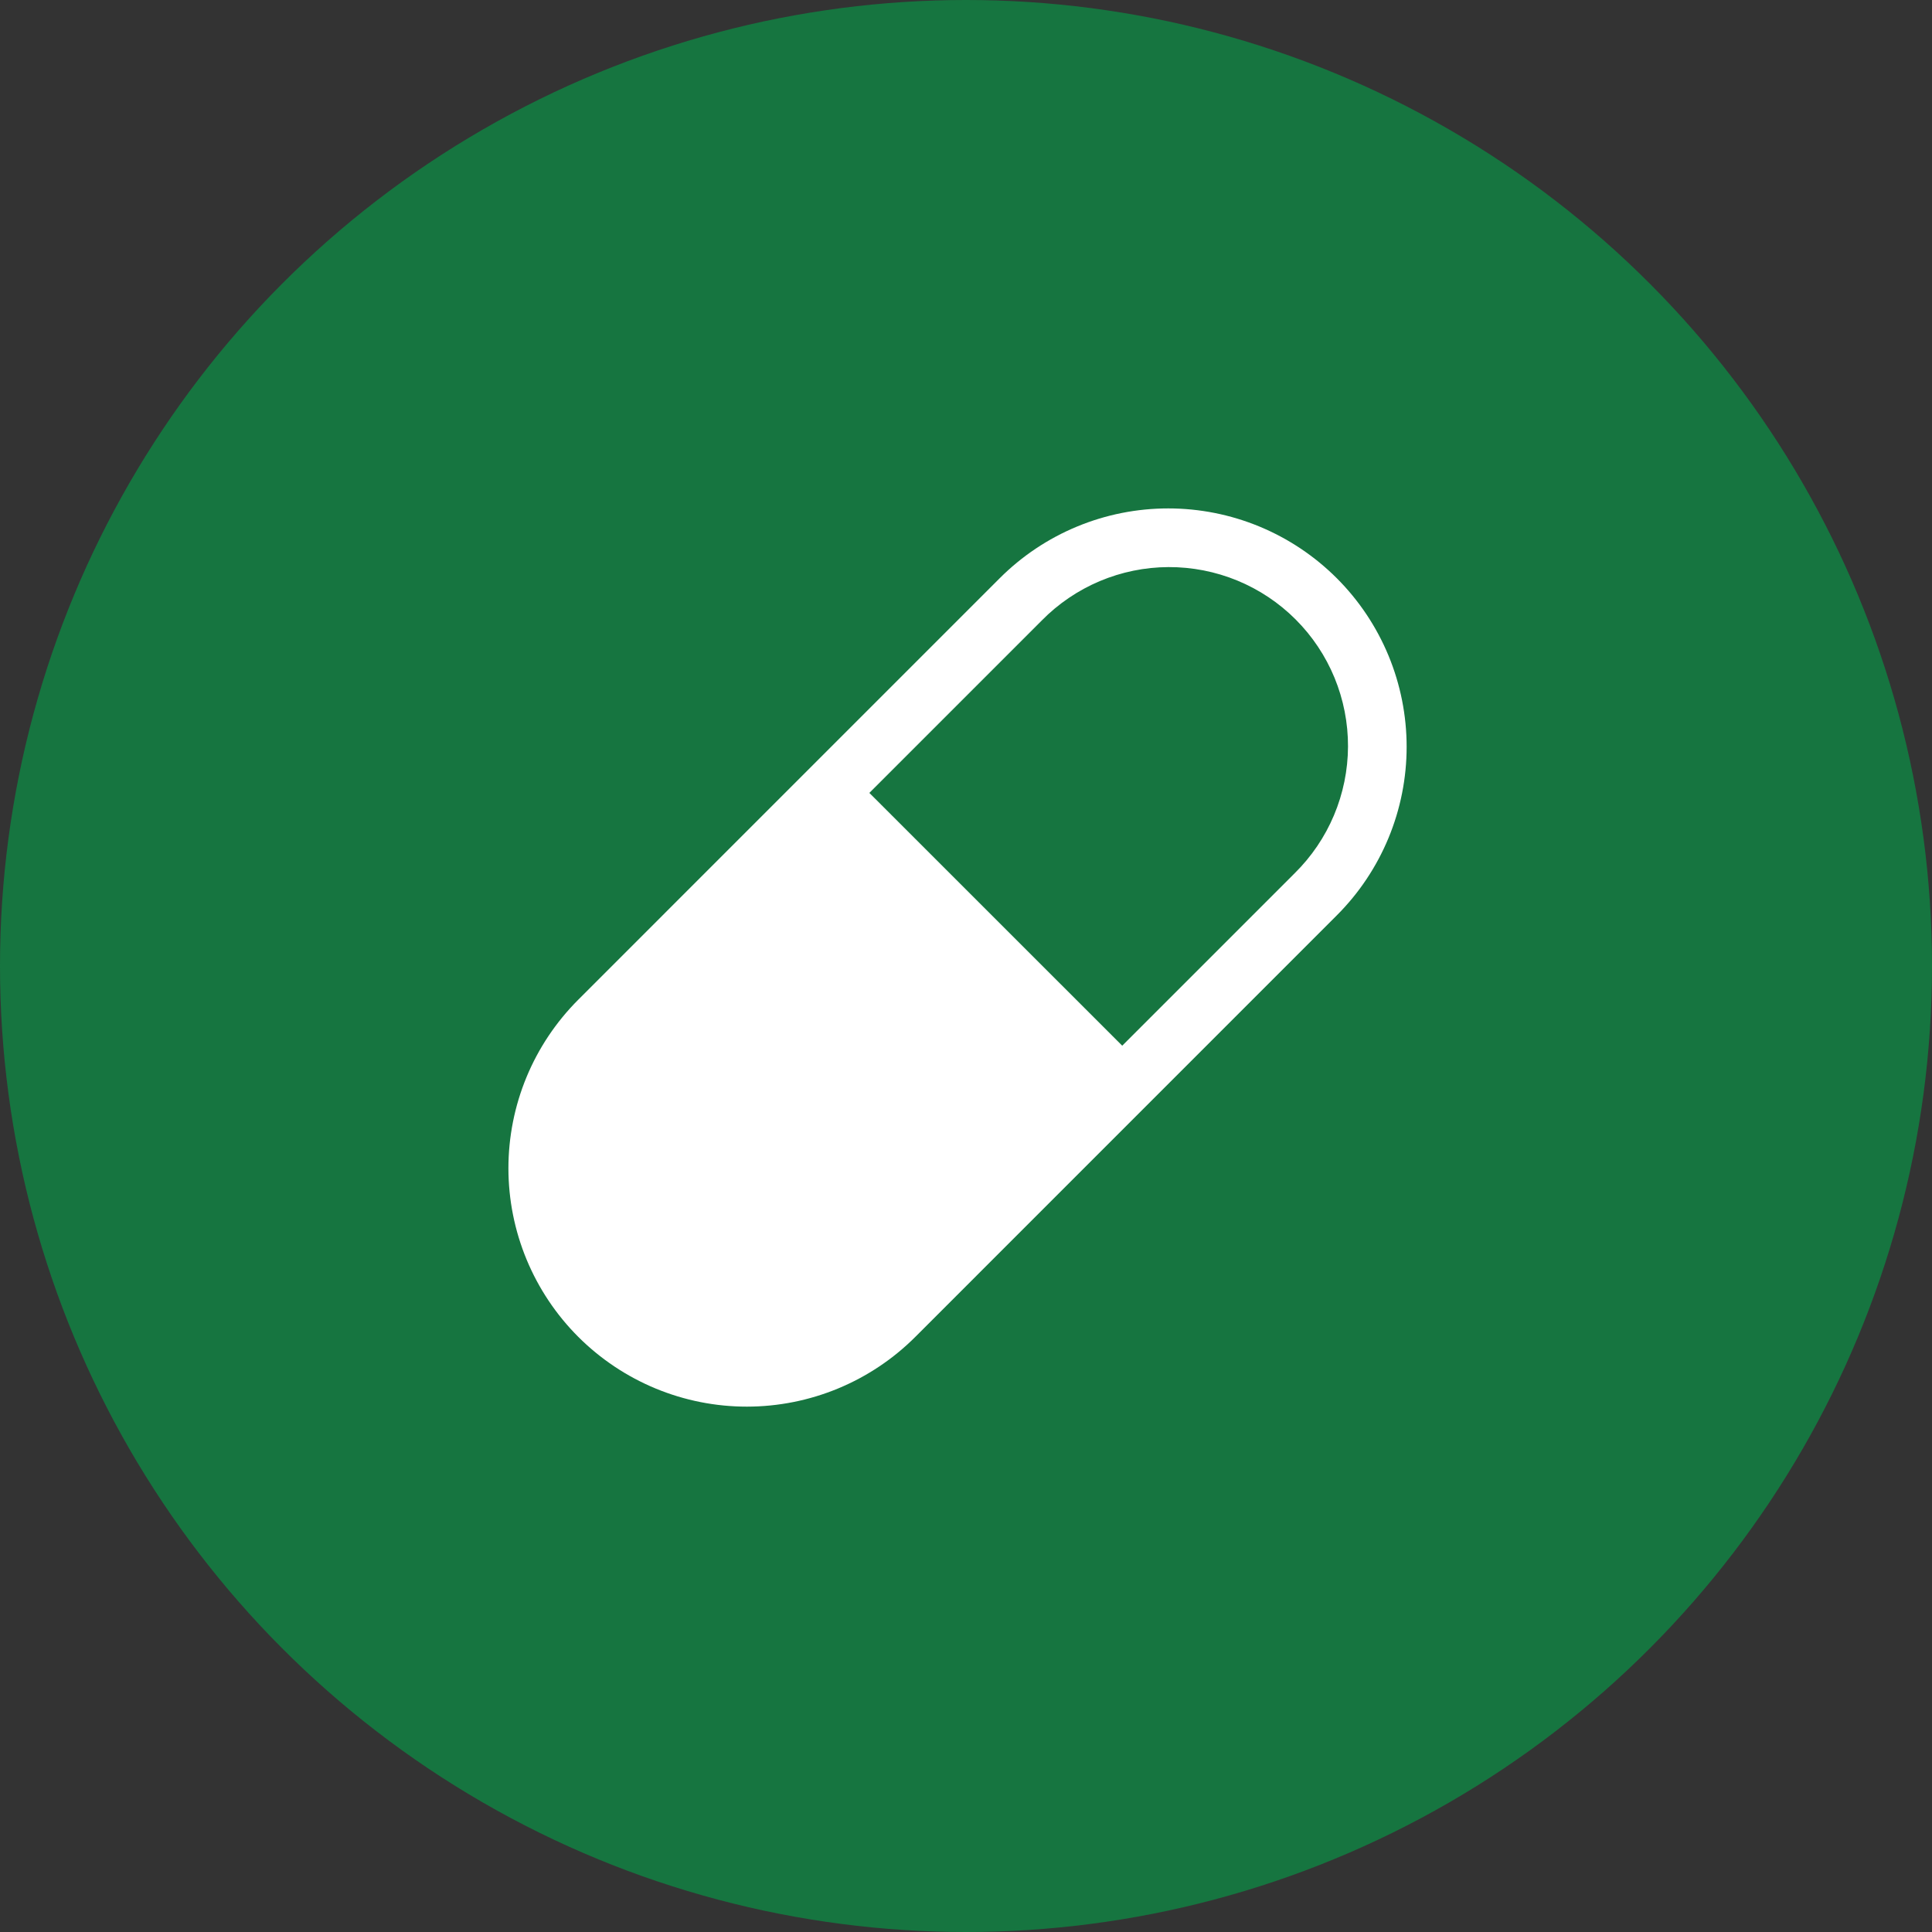
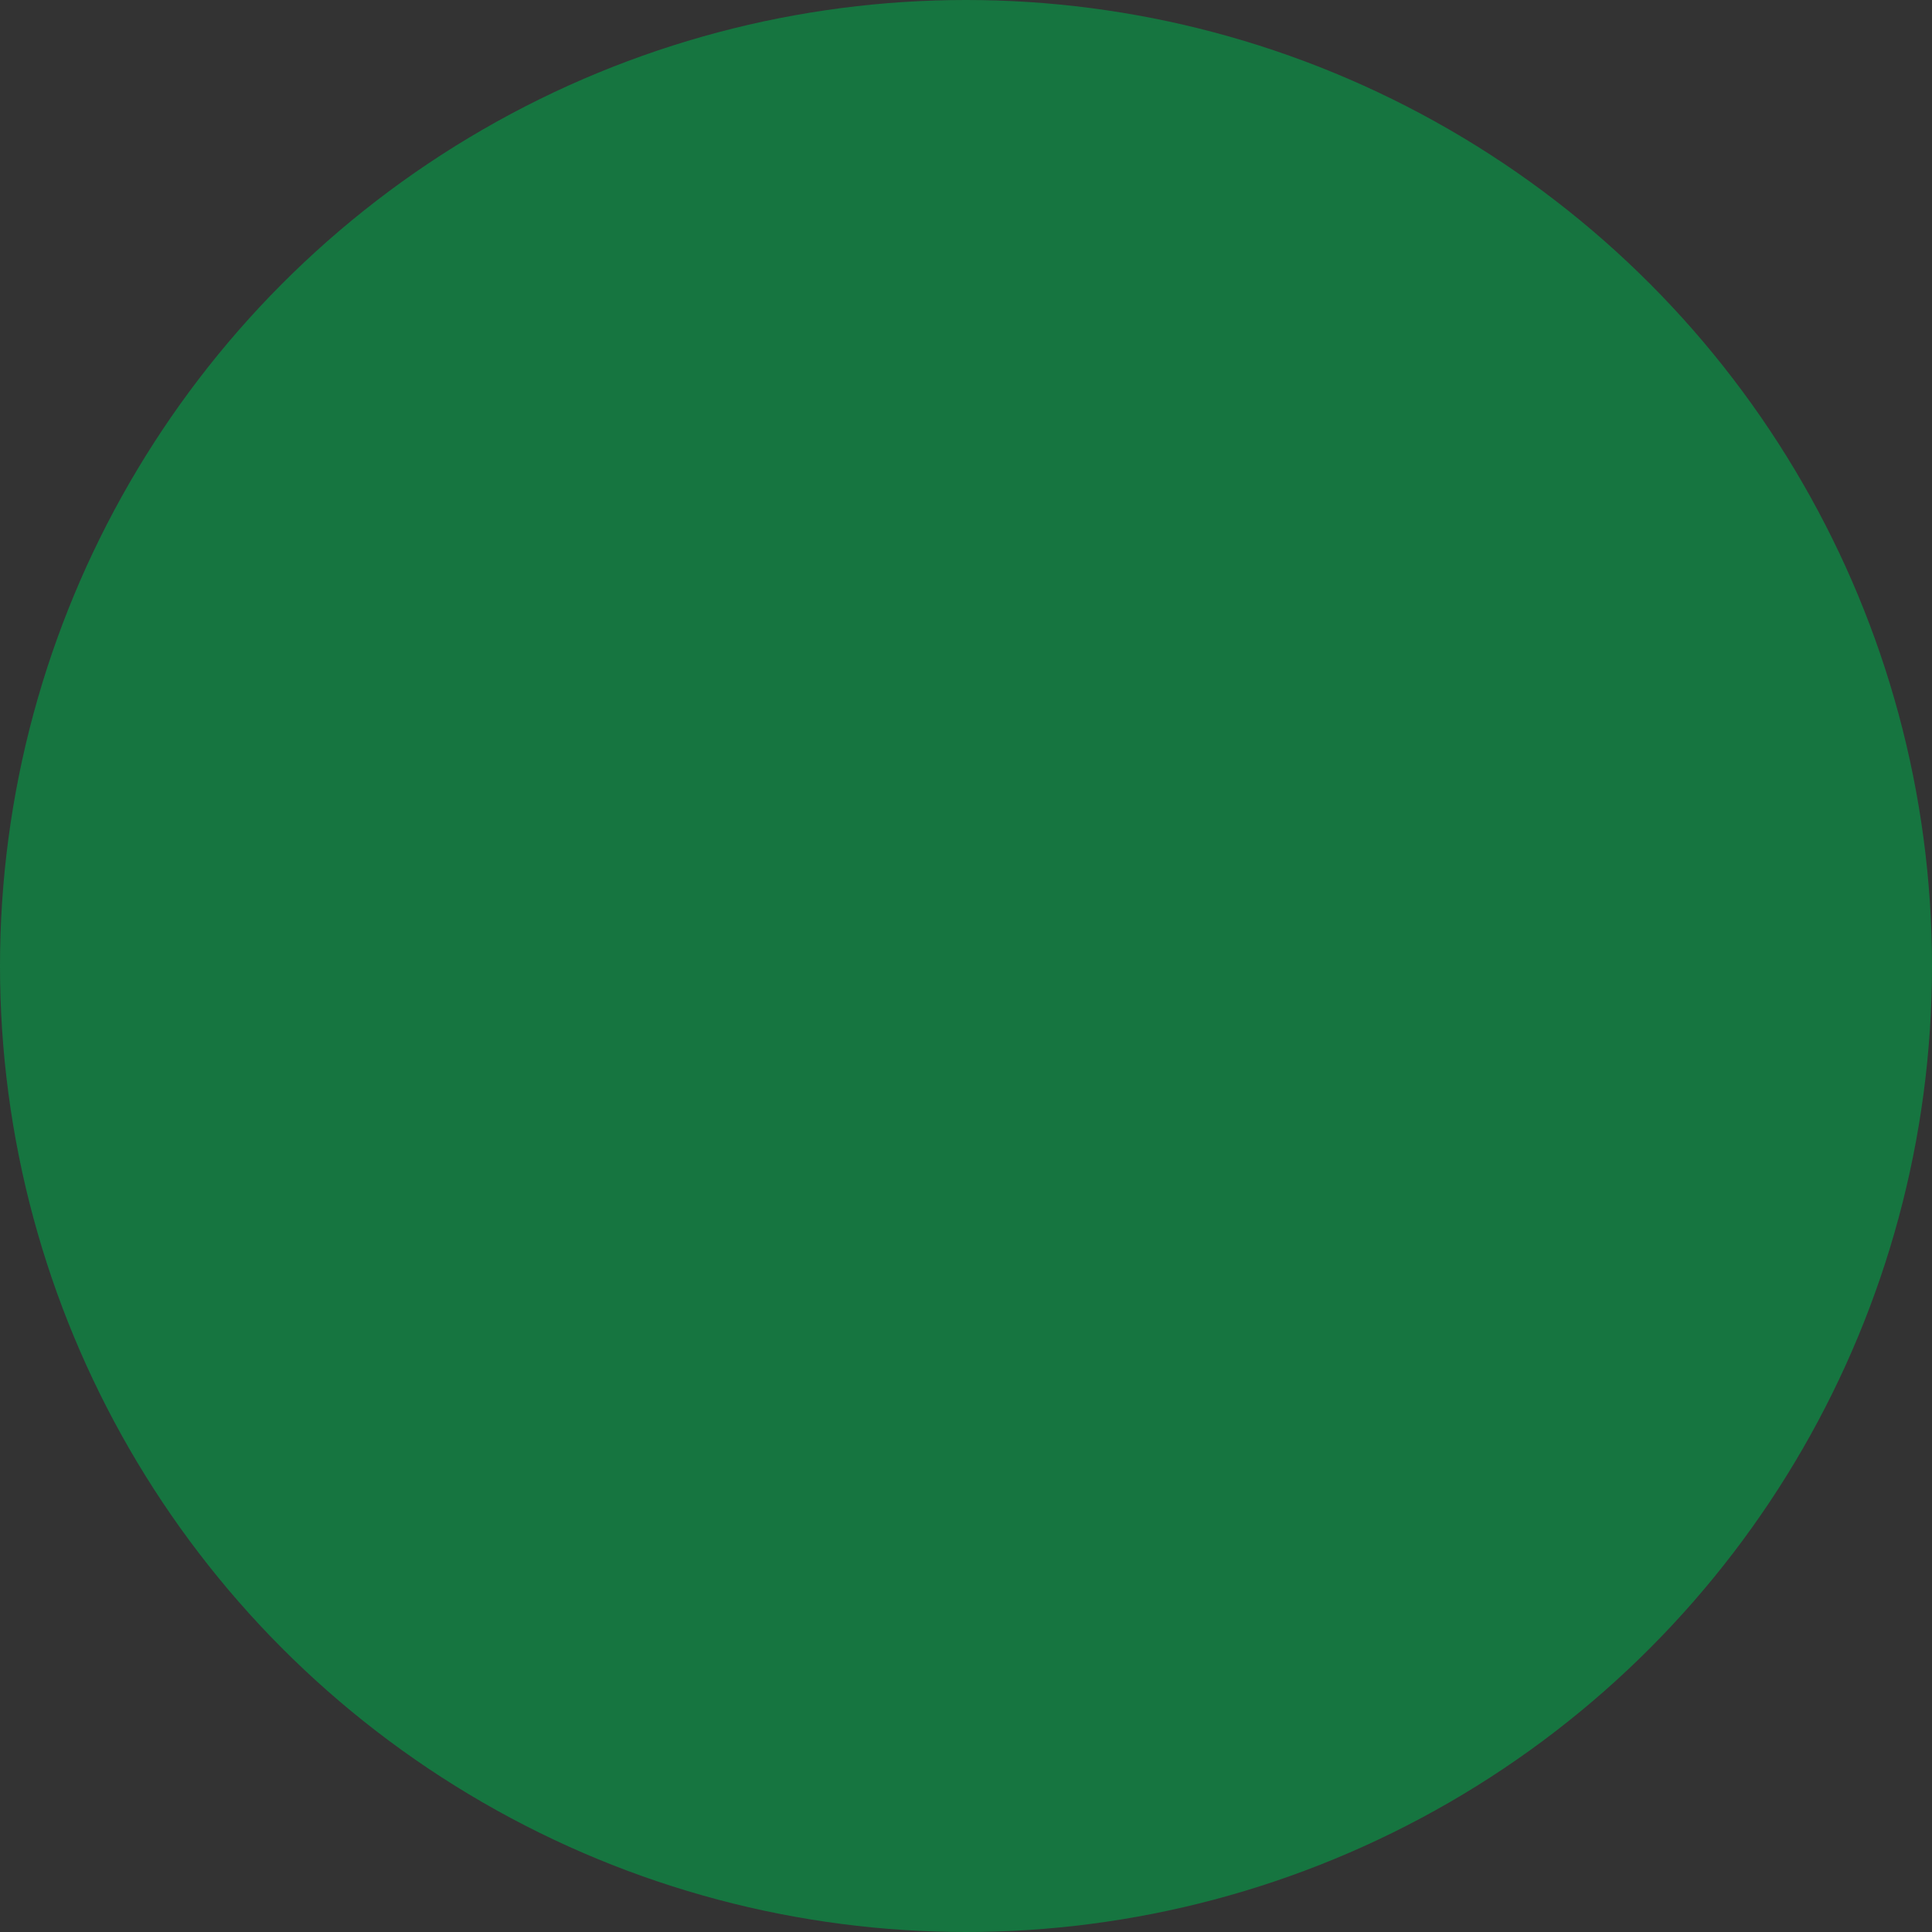
<svg xmlns="http://www.w3.org/2000/svg" width="84" height="84" viewBox="0 0 84 84" fill="none">
  <rect x="0" y="0" width="84" height="84" fill="#333333" stroke="none" />
  <g clip-path="url(#clip0_281_82)">
    <circle cx="42" cy="42" r="42" fill="#167540" />
-     <path d="M25.14 43.467L43.465 25.141C44.427 24.179 45.569 23.415 46.827 22.894C48.084 22.373 49.432 22.105 50.793 22.105C52.154 22.105 53.502 22.373 54.76 22.894C56.017 23.415 57.16 24.179 58.122 25.141C59.085 26.104 59.848 27.246 60.369 28.503C60.89 29.761 61.158 31.109 61.158 32.47C61.158 33.831 60.89 35.178 60.369 36.436C59.848 37.693 59.085 38.836 58.122 39.798L39.803 58.119C38.841 59.082 37.699 59.846 36.442 60.367C35.184 60.889 33.836 61.157 32.475 61.158C31.114 61.159 29.766 60.891 28.508 60.371C27.25 59.85 26.107 59.087 25.144 58.126C24.181 57.163 23.418 56.021 22.896 54.764C22.375 53.507 22.106 52.159 22.105 50.798C22.105 49.436 22.372 48.089 22.892 46.831C23.413 45.573 24.178 44.43 25.14 43.467ZM48.792 45.465L56.288 37.969C57.019 37.249 57.601 36.392 57.999 35.446C58.397 34.501 58.605 33.486 58.609 32.459C58.613 31.433 58.413 30.417 58.023 29.468C57.632 28.519 57.057 27.657 56.331 26.932C55.606 26.206 54.743 25.632 53.795 25.241C52.846 24.851 51.829 24.652 50.803 24.656C49.777 24.66 48.762 24.868 47.816 25.266C46.871 25.665 46.013 26.247 45.294 26.978L37.798 34.474L48.792 45.465Z" fill="white" />
  </g>
  <defs>
    <clipPath id="clip0_281_82">
      <rect width="84" height="84" fill="white" />
    </clipPath>
  </defs>
</svg>